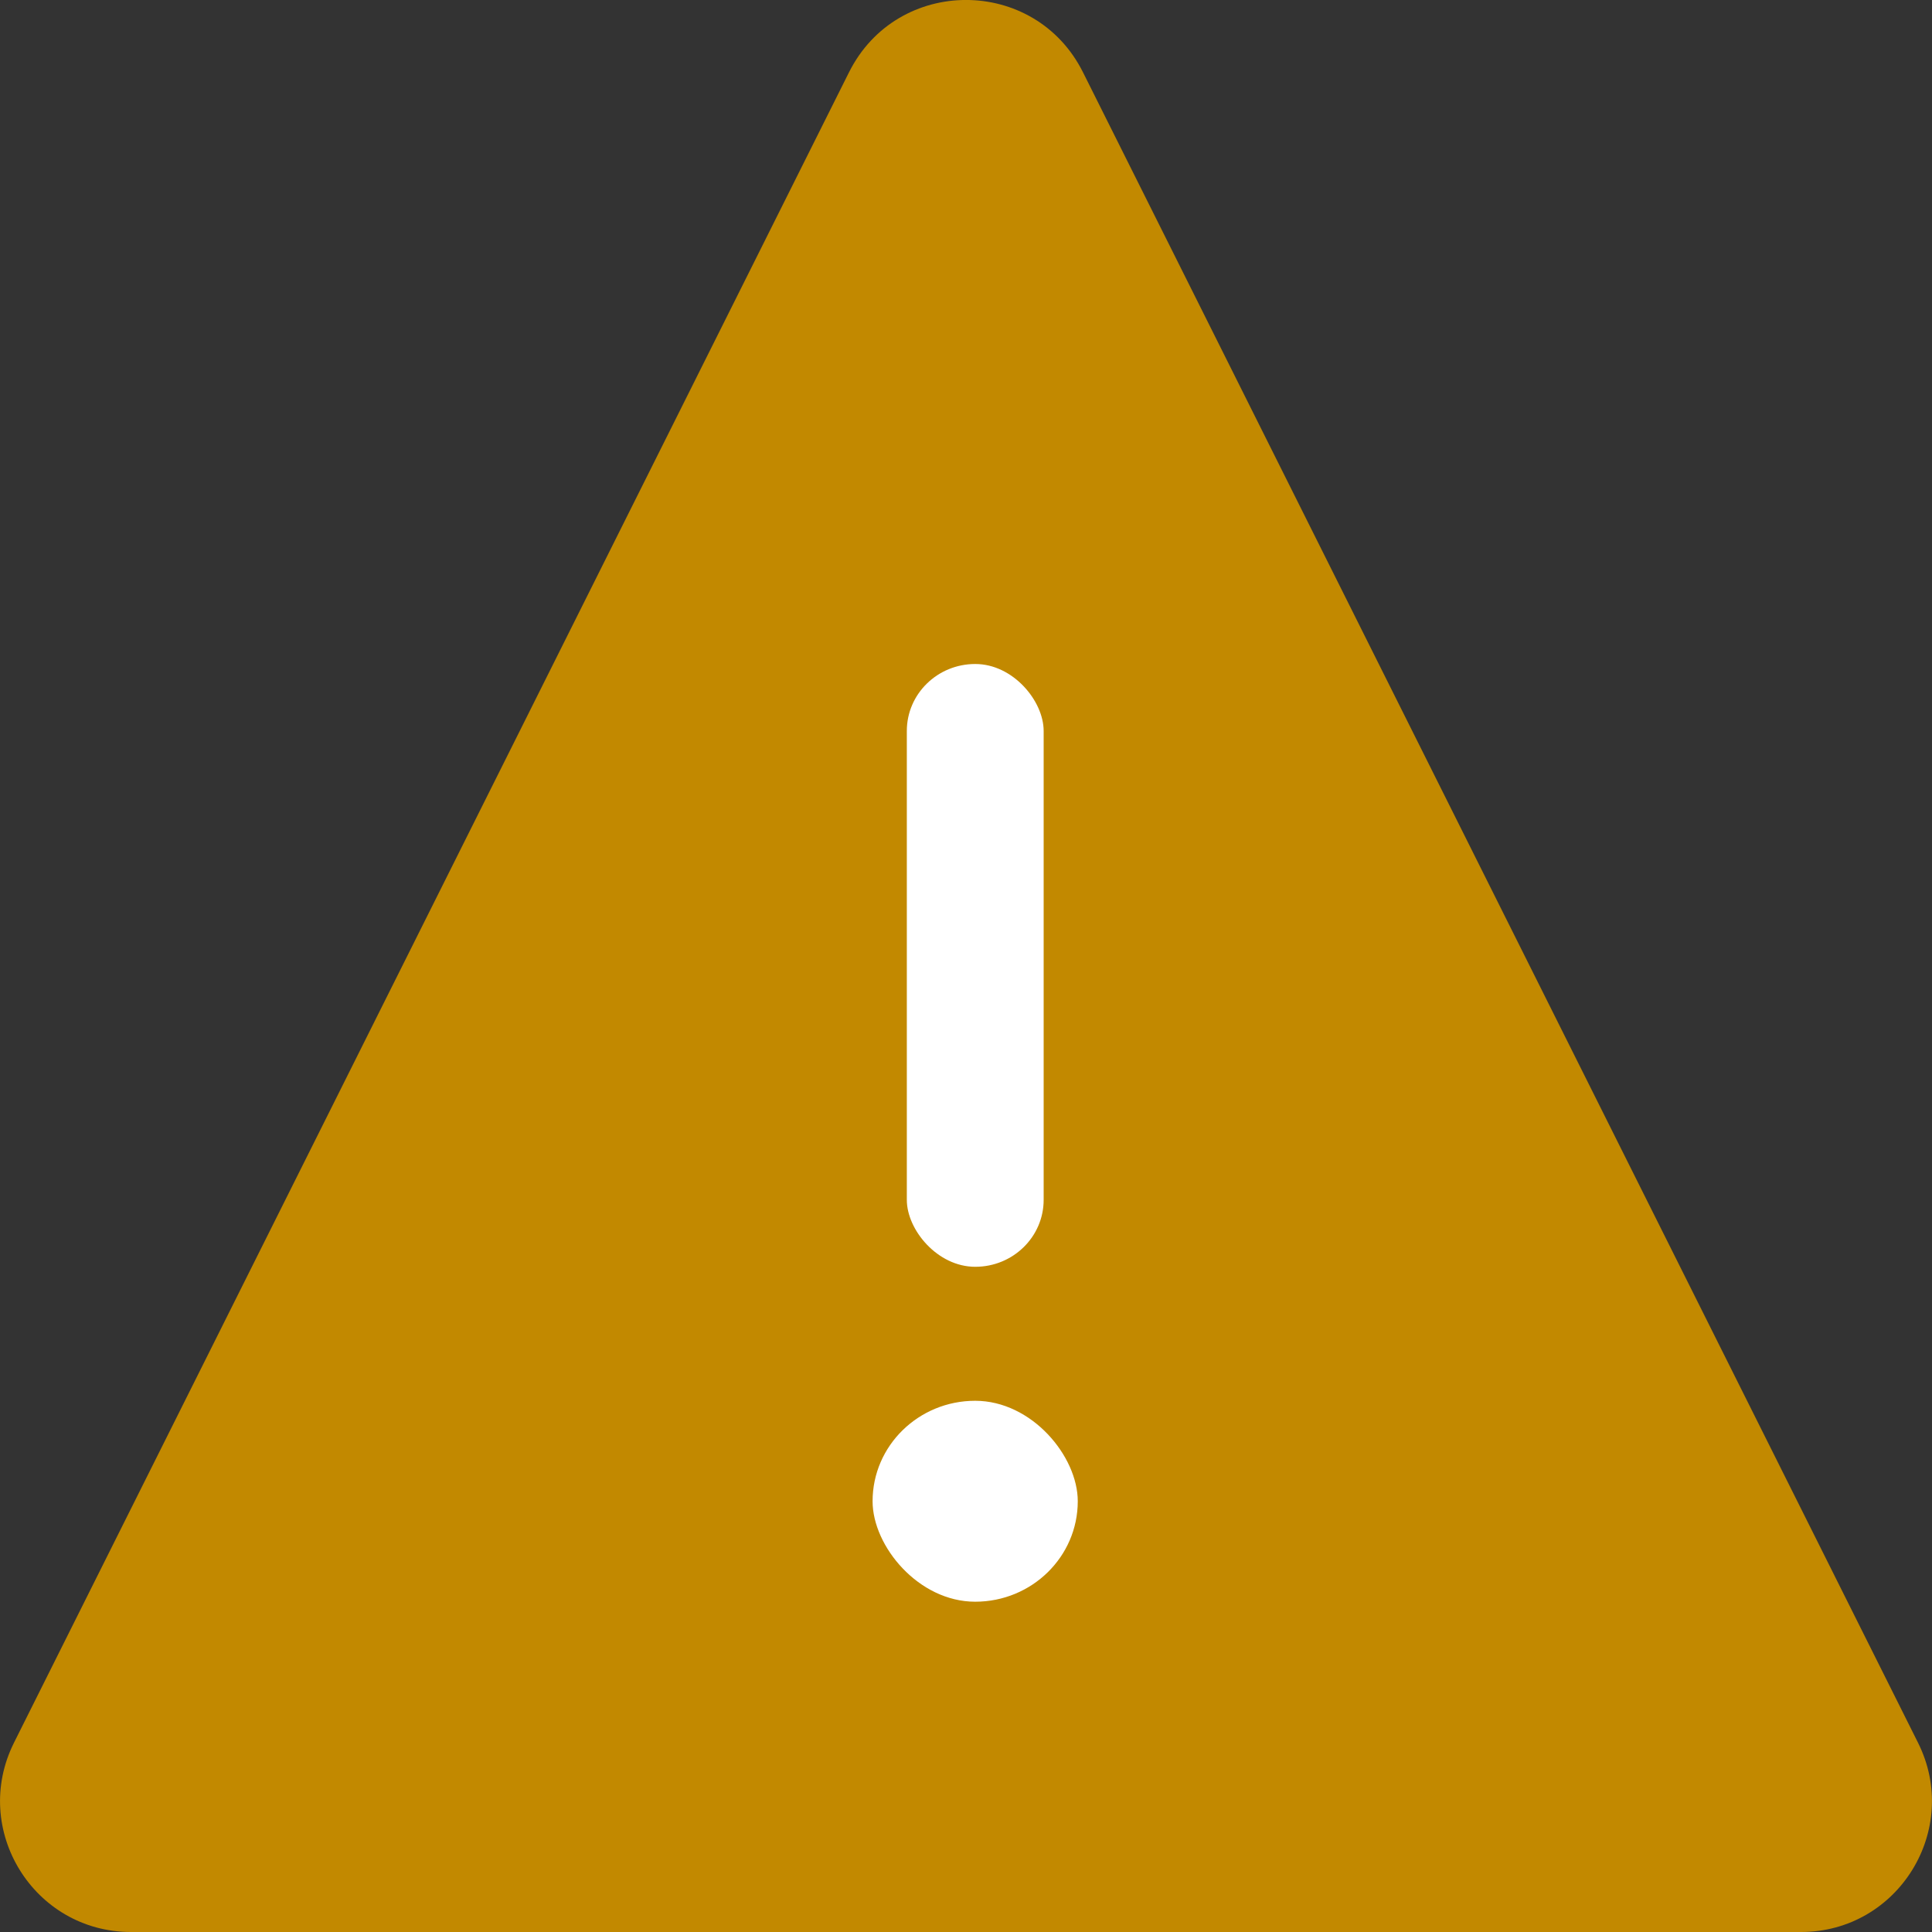
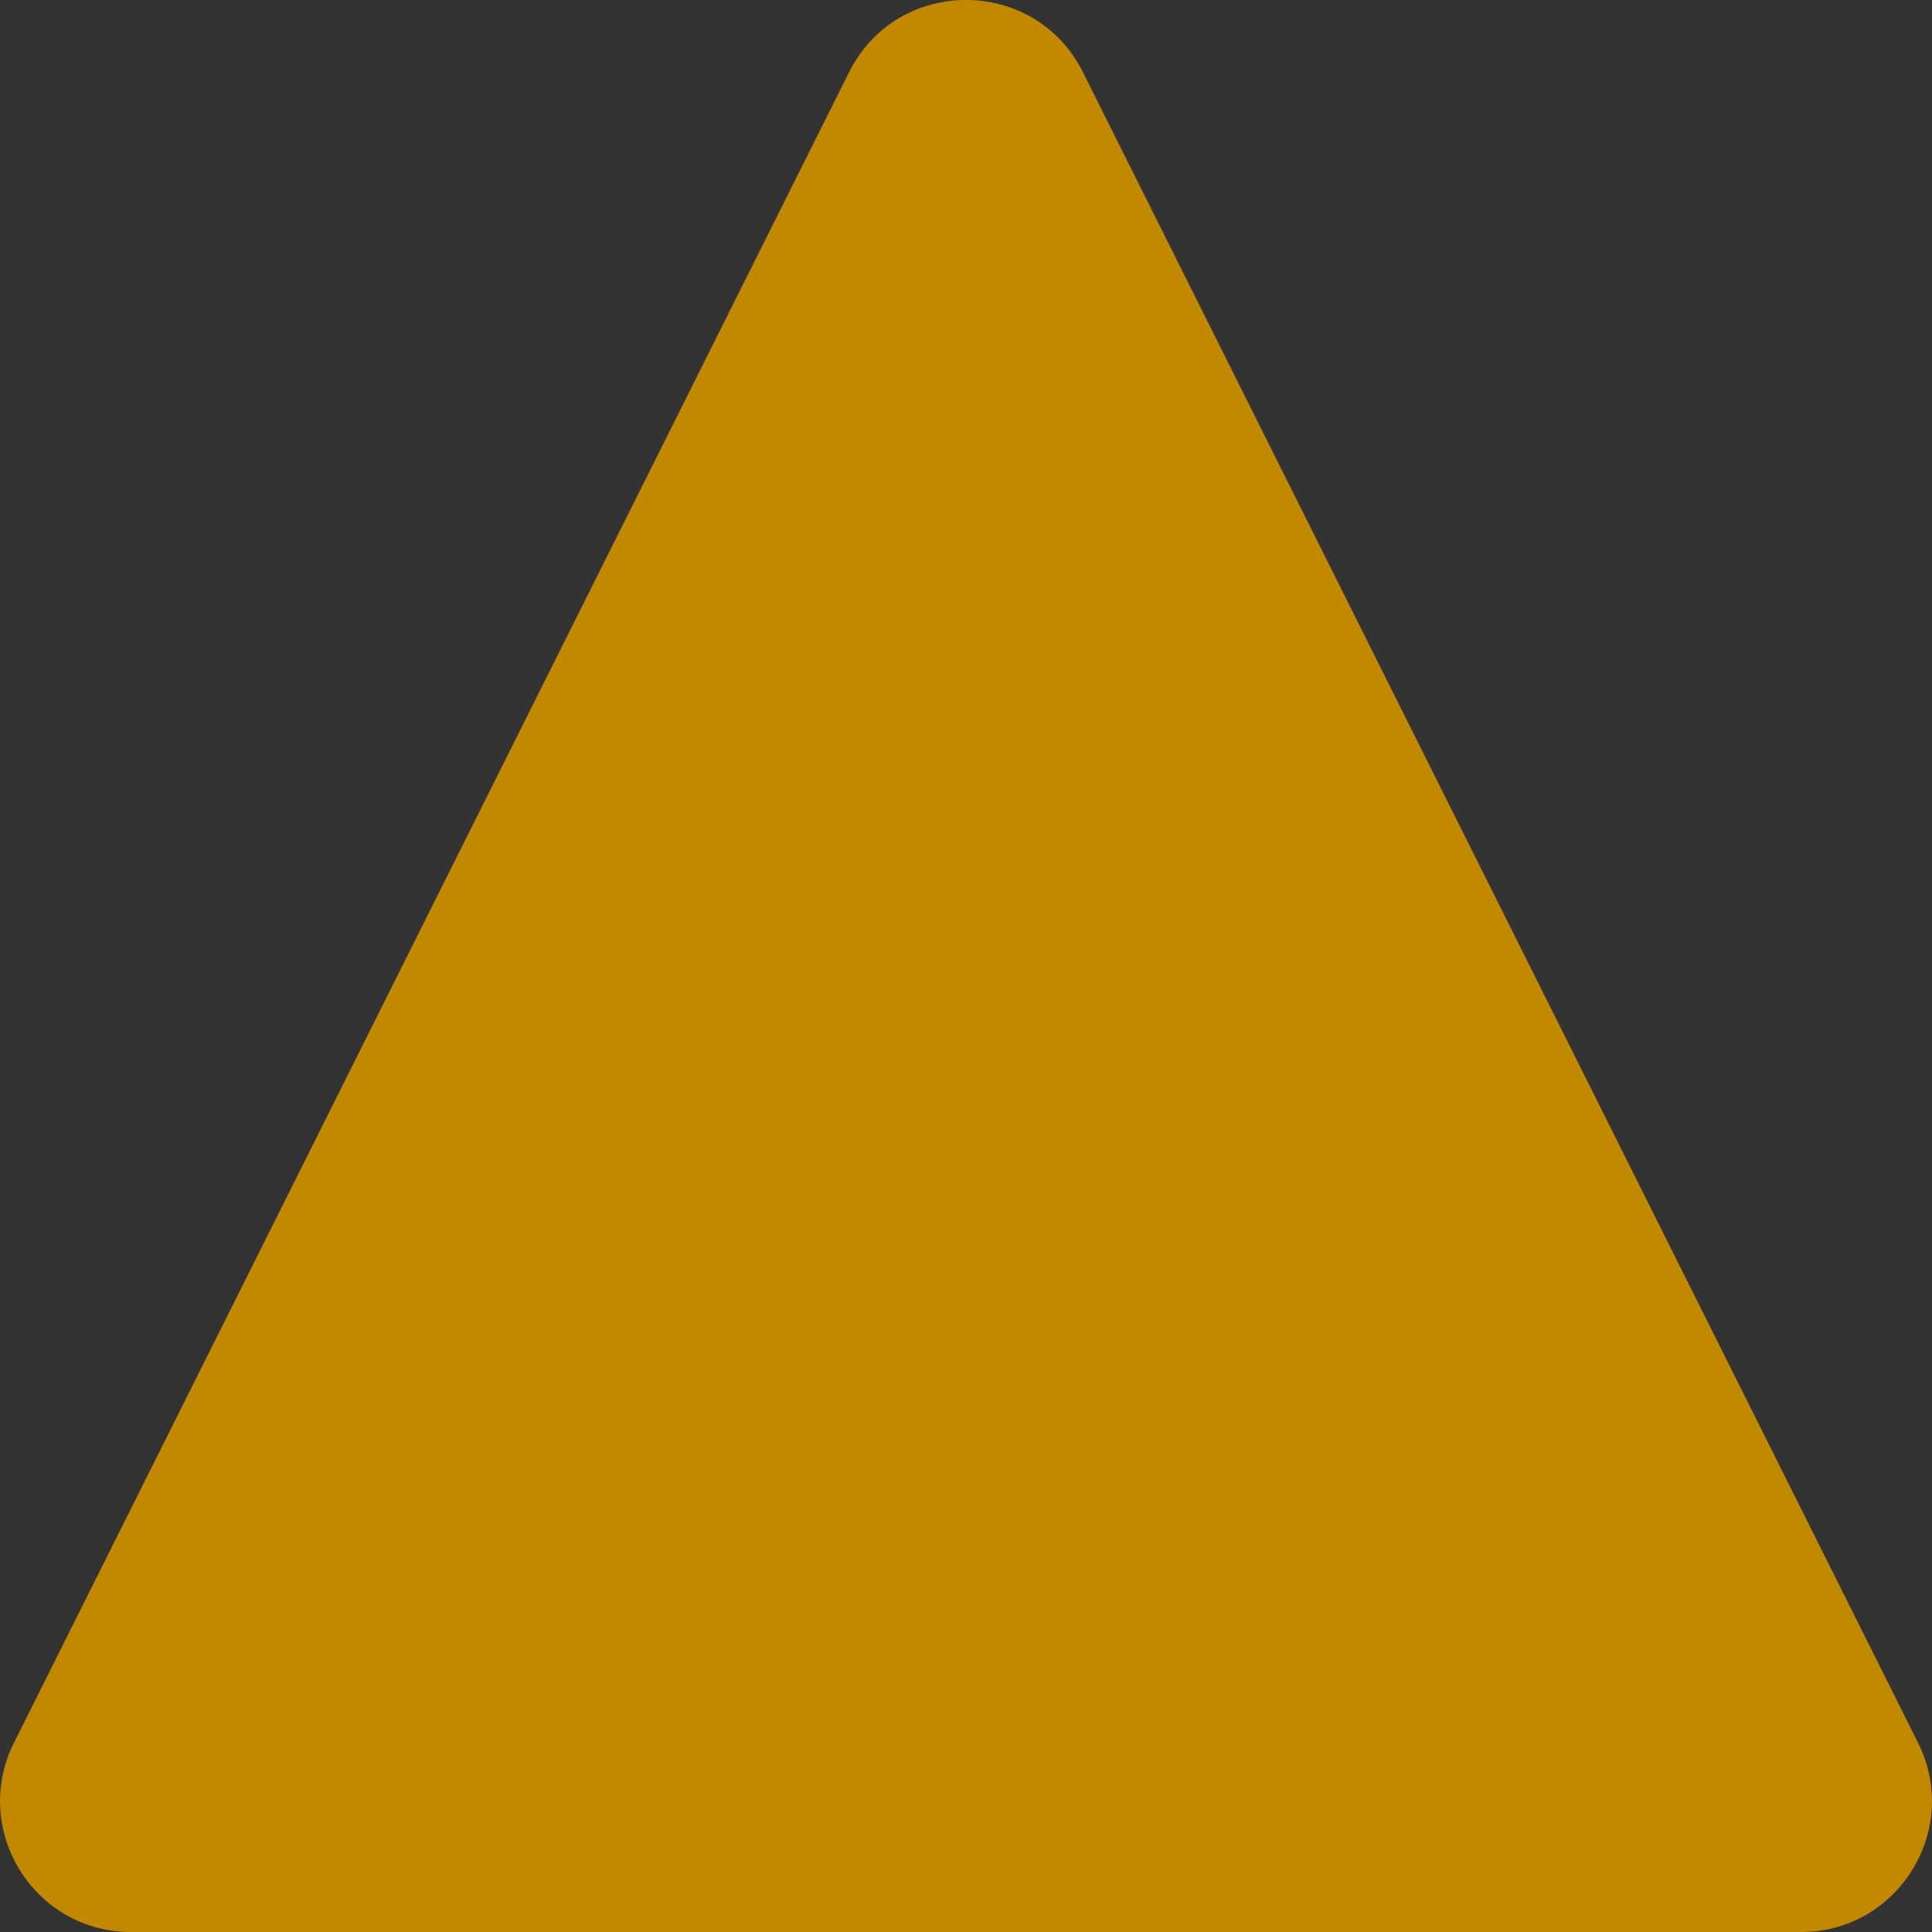
<svg xmlns="http://www.w3.org/2000/svg" xmlns:ns1="http://sodipodi.sourceforge.net/DTD/sodipodi-0.dtd" xmlns:ns2="http://www.inkscape.org/namespaces/inkscape" width="16" height="16" viewBox="0 0 16 16" fill="none" version="1.1" id="svg8" ns1:docname="indexing_warning.svg" ns2:version="1.1.2 (b8e25be833, 2022-02-05)">
  <rect x="0" y="0" width="16" height="16" fill="#333333" stroke="none" />
  <defs id="defs12" />
  <ns1:namedview id="namedview10" pagecolor="#505050" bordercolor="#eeeeee" borderopacity="1" ns2:pageshadow="0" ns2:pageopacity="0" ns2:pagecheckerboard="0" showgrid="false" ns2:zoom="40.25" ns2:cx="8" ns2:cy="8" ns2:window-width="3440" ns2:window-height="1387" ns2:window-x="-8" ns2:window-y="22" ns2:window-maximized="1" ns2:current-layer="svg8" />
  <path d="M 1.085,16 H 14.915 c 0.805,0 1.329,-0.848 0.969,-1.568 L 8.969,0.599 c -0.399,-0.799 -1.539,-0.799 -1.938,0 L 0.116,14.432 C -0.244,15.152 0.279,16 1.085,16 Z" fill="#c28900" id="path2" style="stroke-width:1.084" />
  <g id="g831" transform="matrix(1.062,0,0,1.04,-0.42,-0.429)">
-     <rect x="7.467" y="5.7" width="1.067" height="4.8" rx="0.533" fill="#ffffff" id="rect4" />
-     <rect x="7.2" y="11.567" width="1.6" height="1.6" rx="0.8" fill="#ffffff" id="rect6" />
-   </g>
+     </g>
</svg>